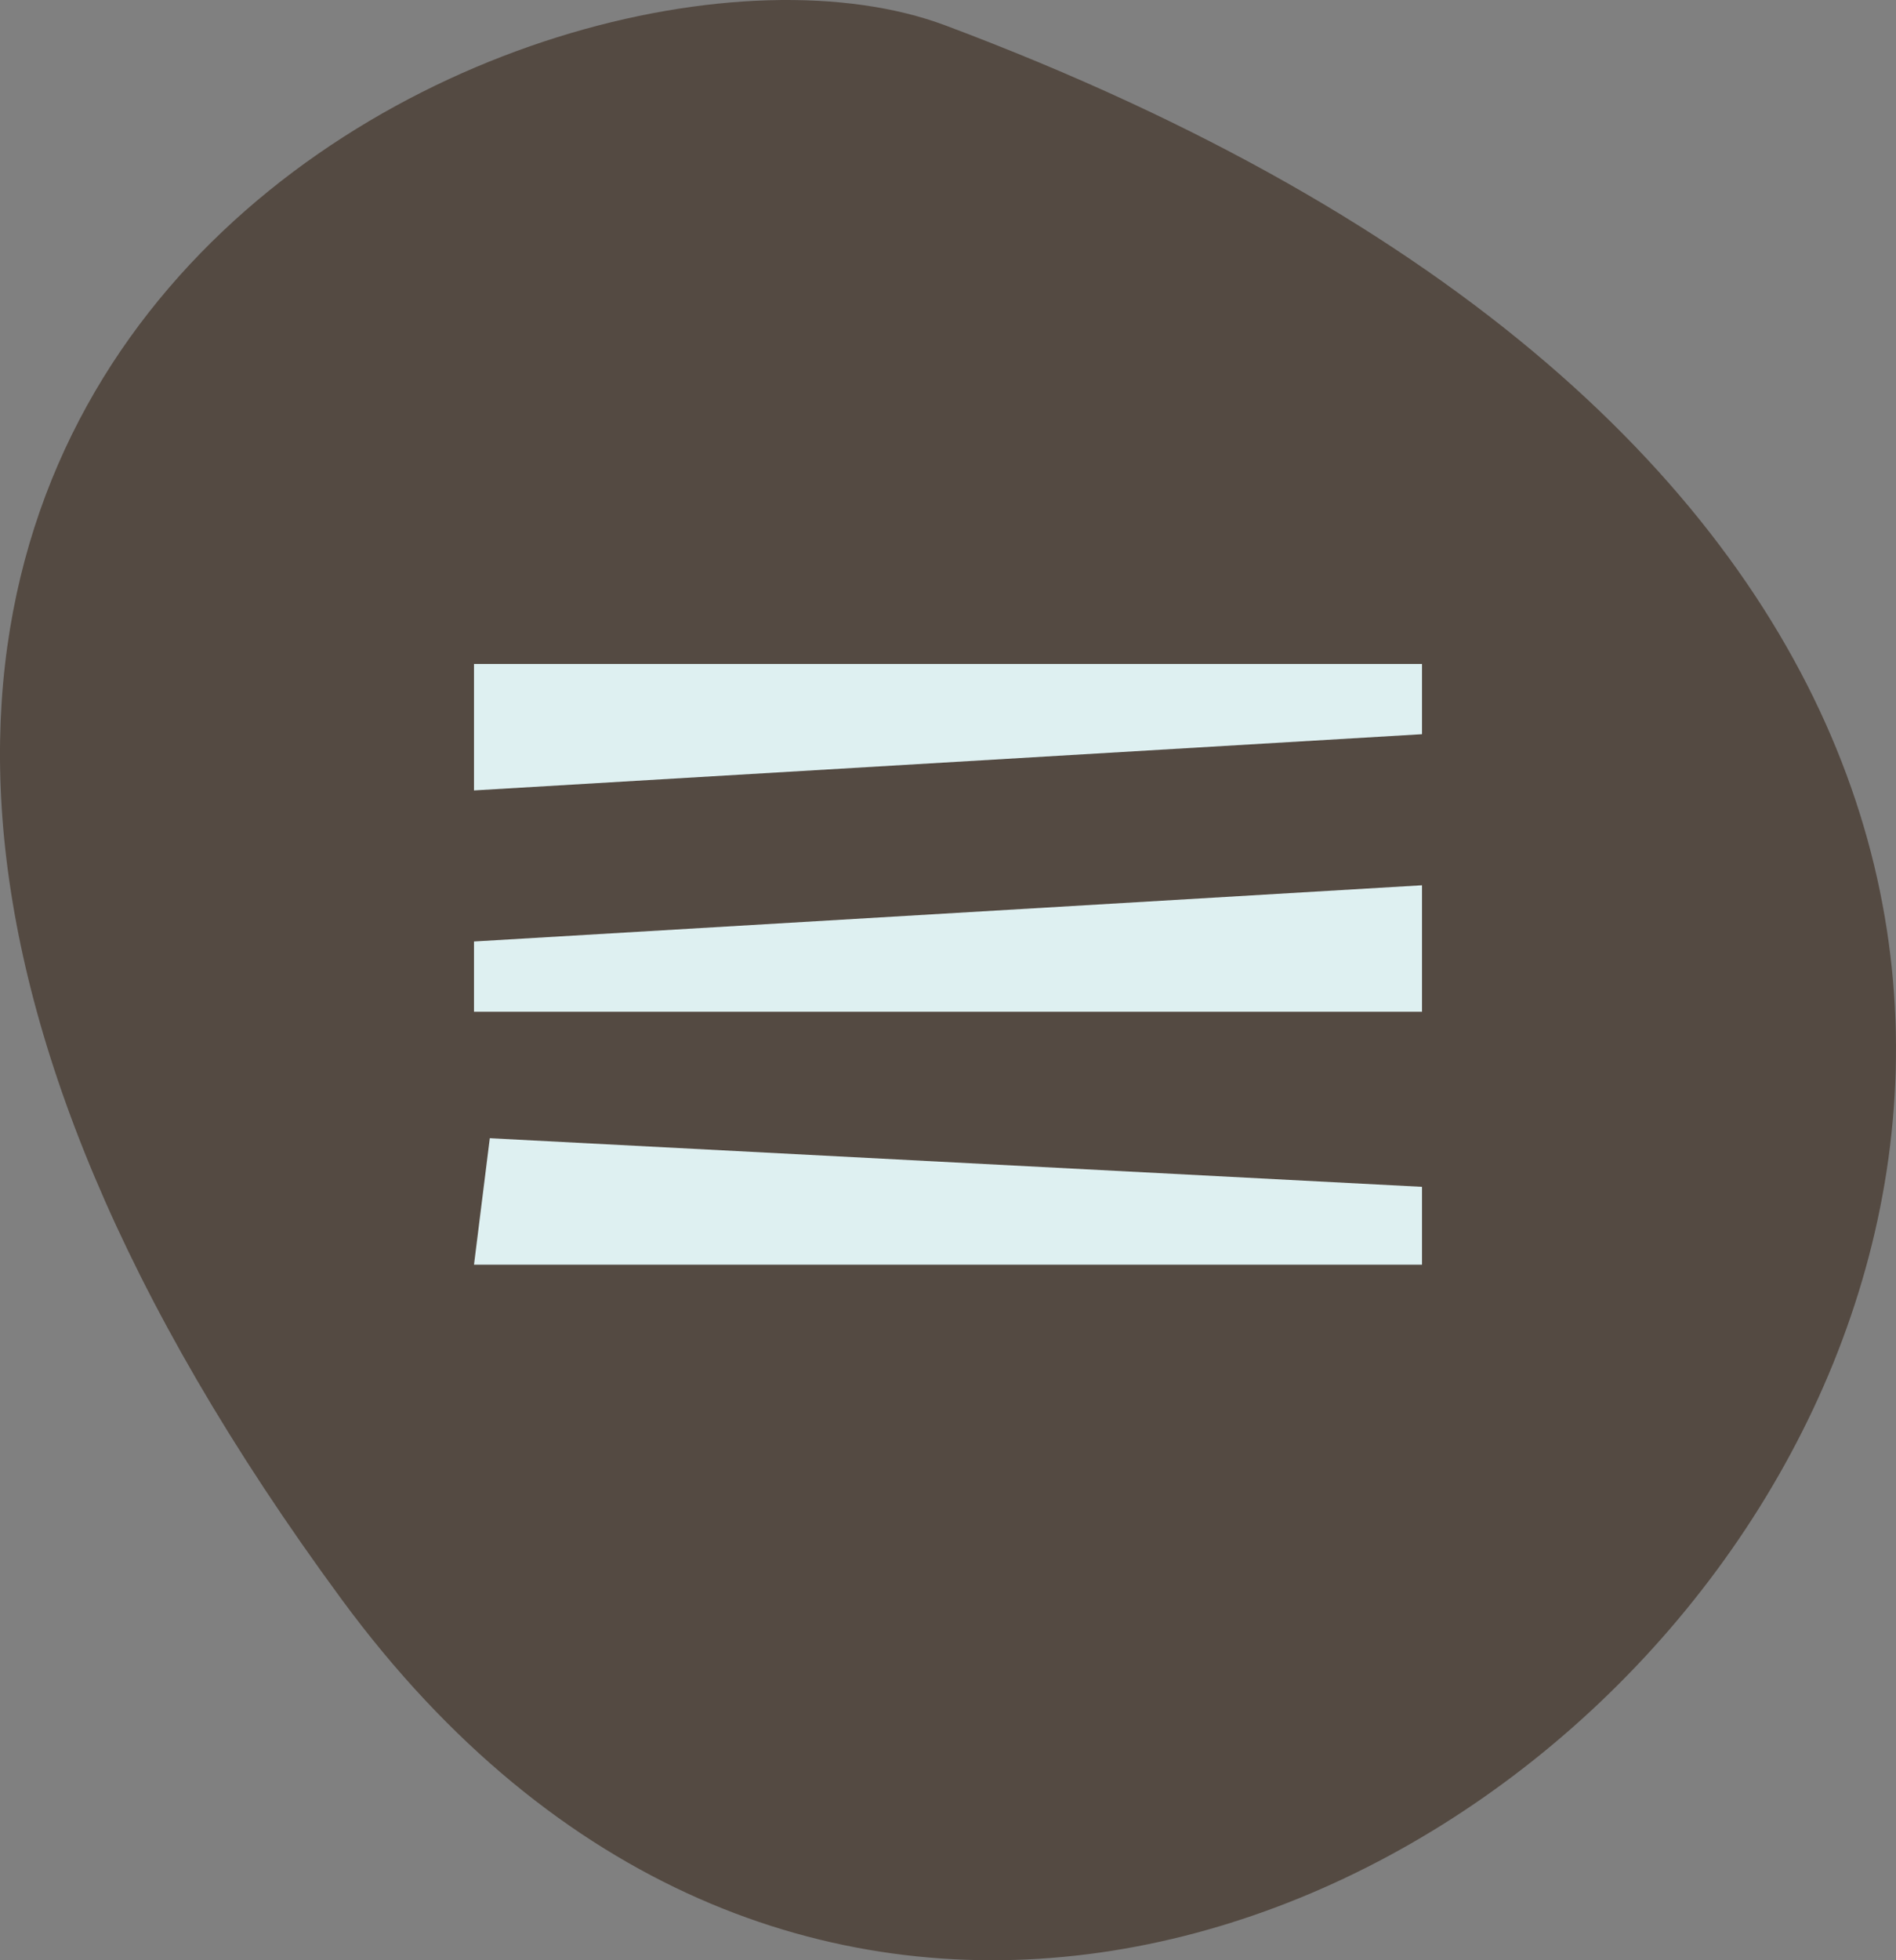
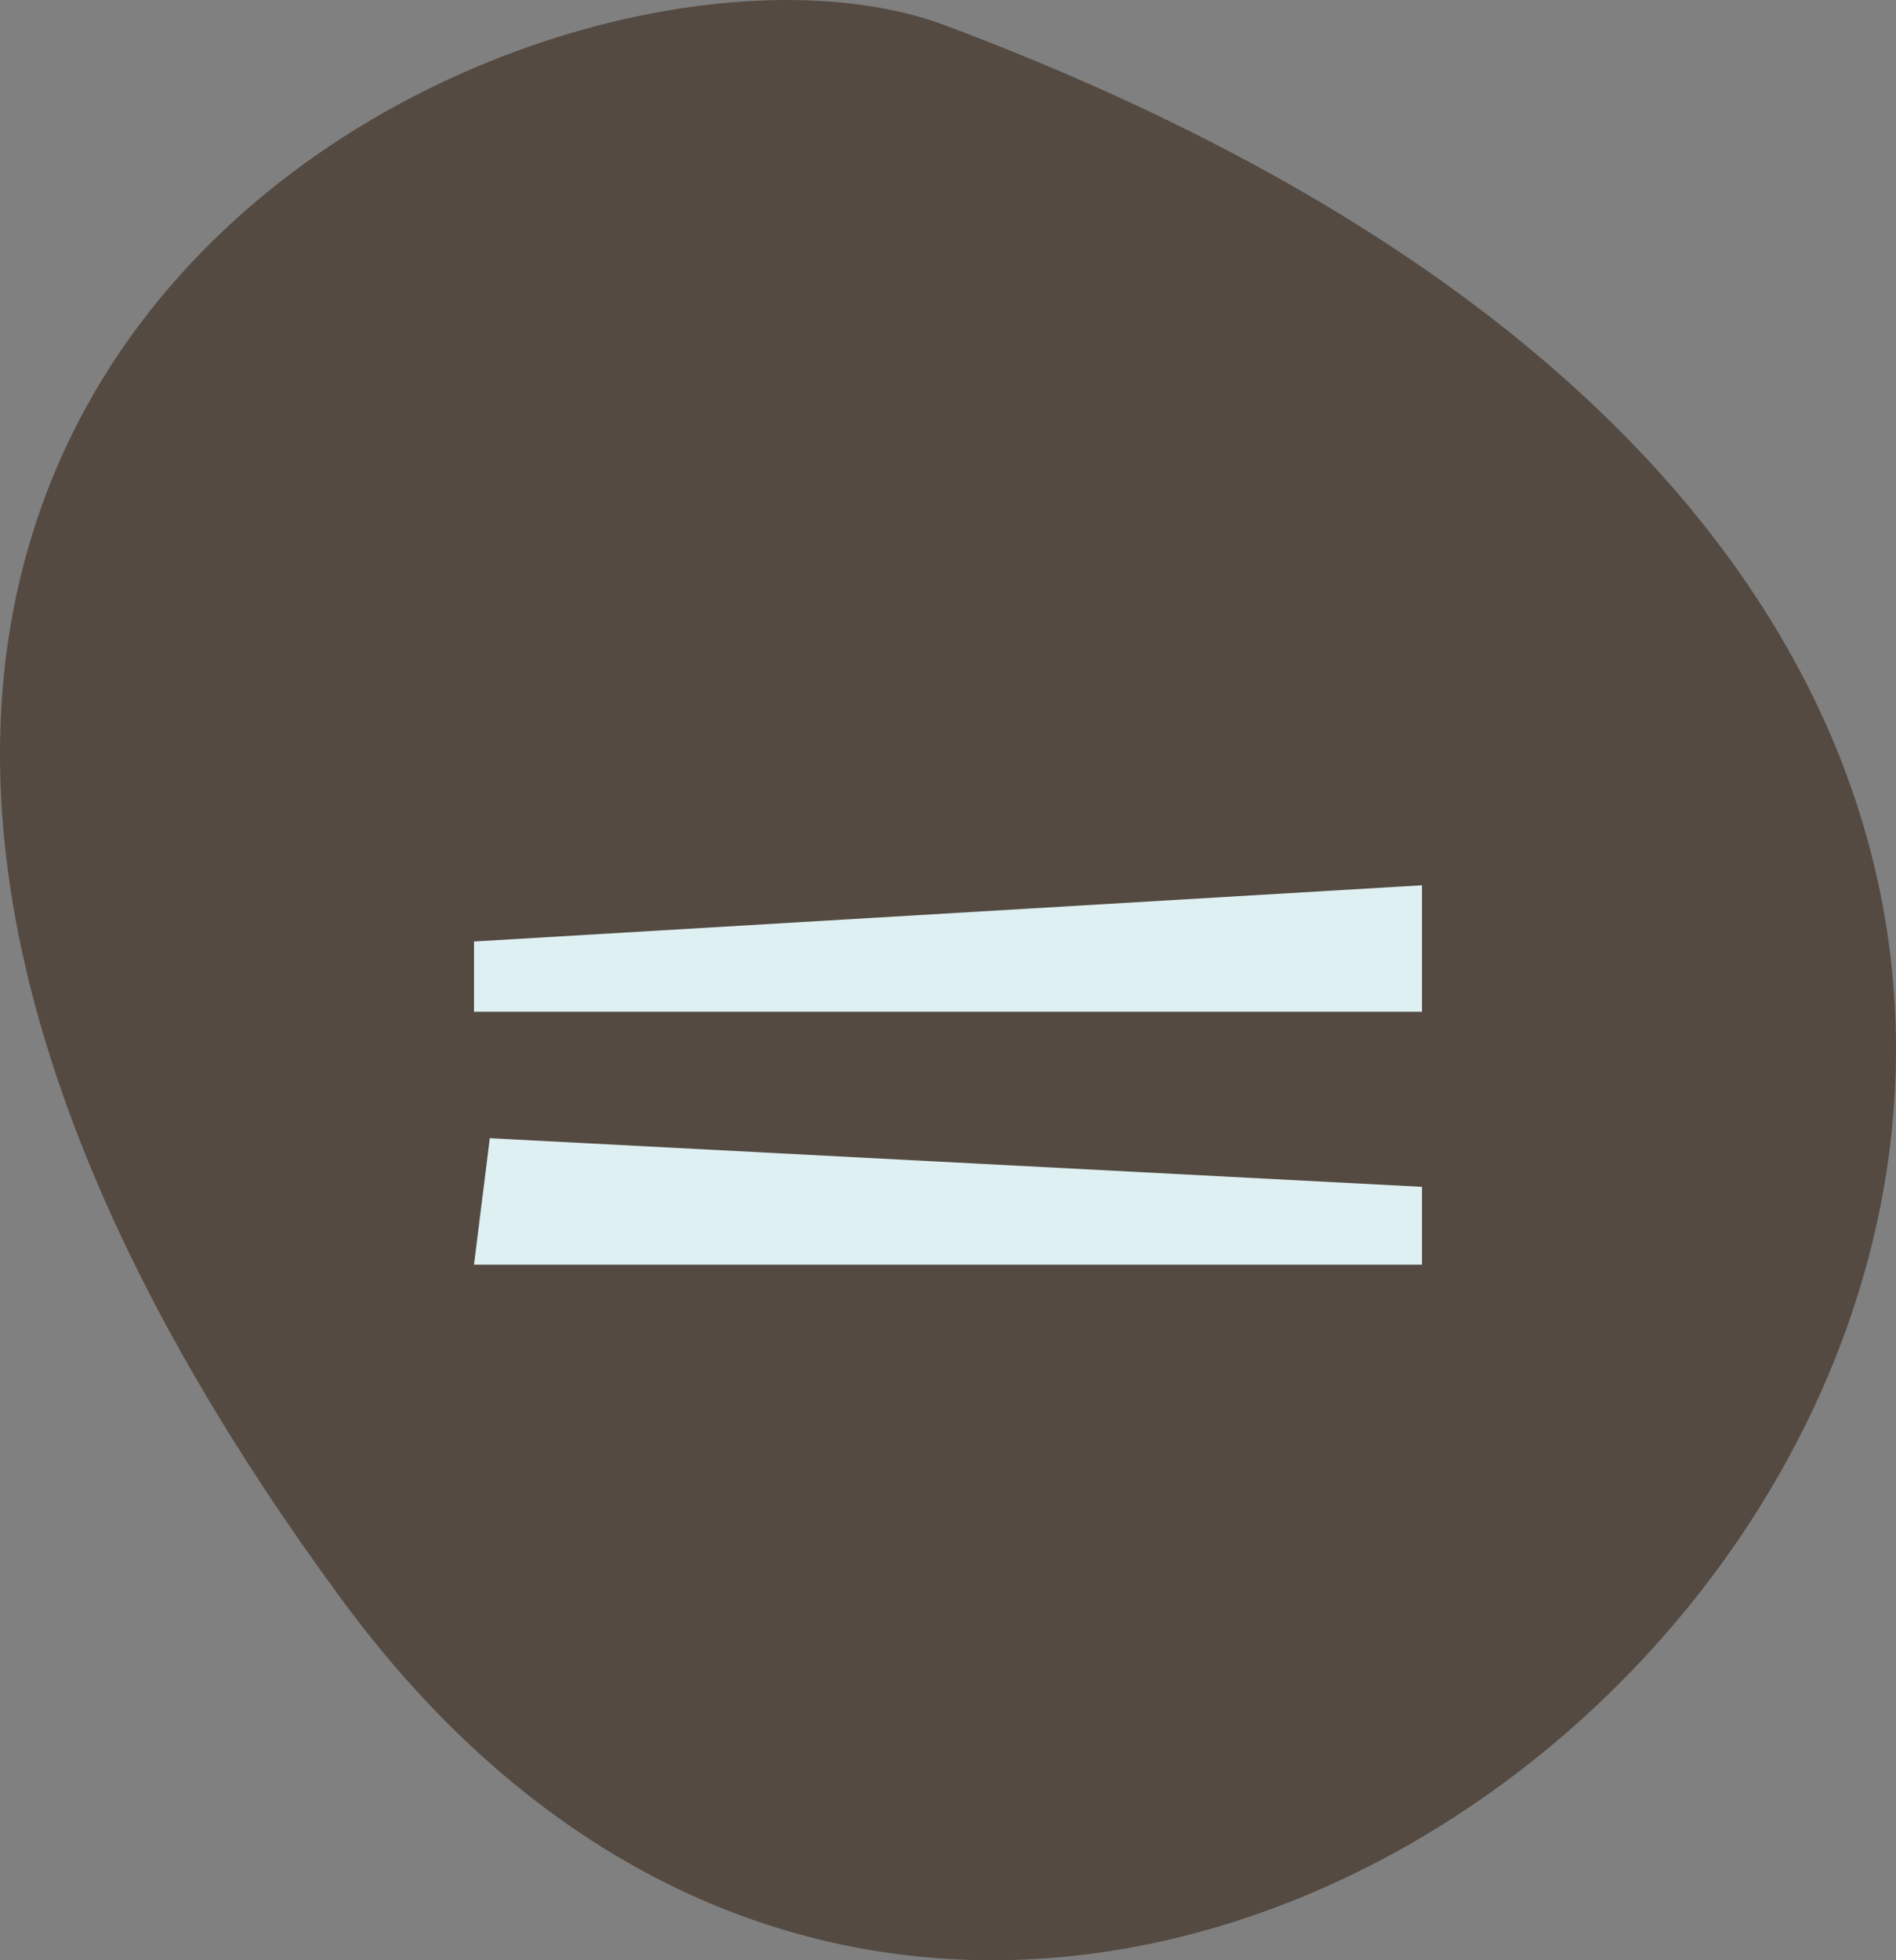
<svg xmlns="http://www.w3.org/2000/svg" width="60" height="62" viewBox="0 0 60 62" fill="none">
  <rect x="0" y="0" width="60" height="62" fill="#808080" stroke="none" />
  <path fill-rule="evenodd" clip-rule="evenodd" d="M10.82 50.598C37.956 87.457 95.166 25.27 29.92 0.805C17.321 -3.921 -17.514 12.097 10.82 50.598Z" fill="#544A42" />
-   <path d="M45 21H15V25L45 23.222V21Z" fill="#DEF0F1" />
  <path d="M15 32L45 32L45 28L15 29.778L15 32Z" fill="#DEF0F1" />
  <path d="M15 40L45 40L45 37.538L15.5 36L15 40Z" fill="#DEF0F1" />
</svg>